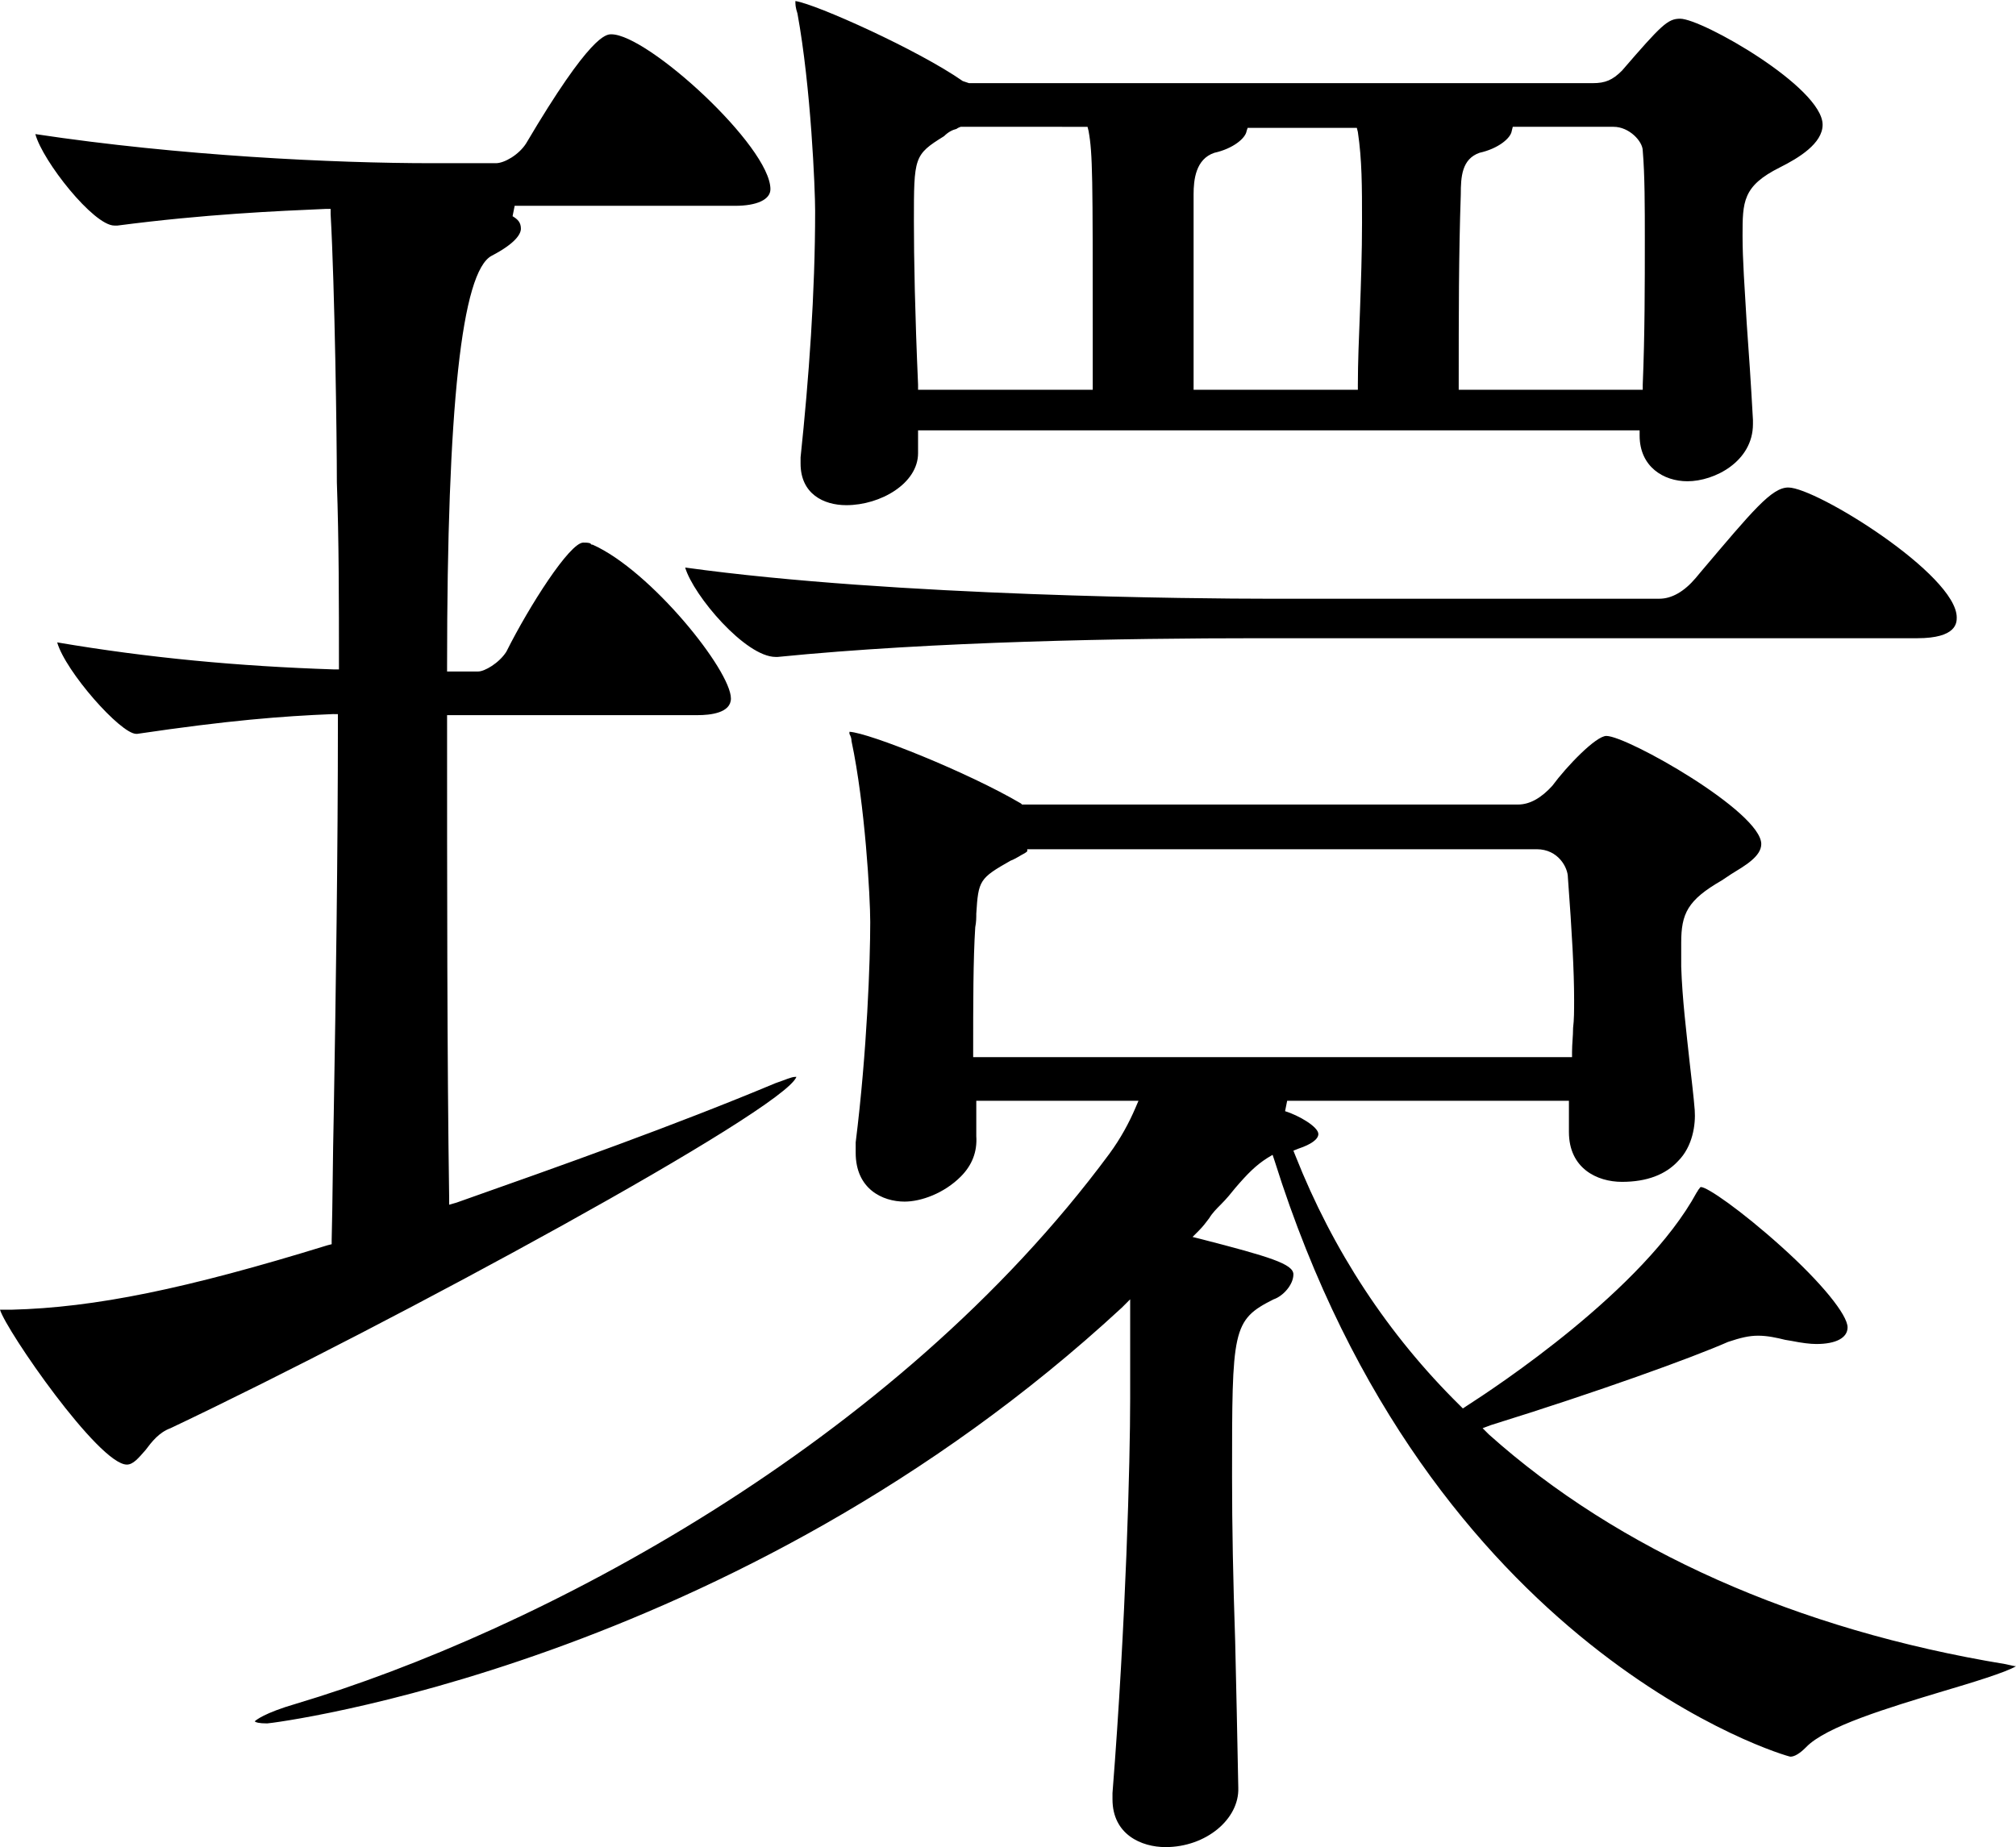
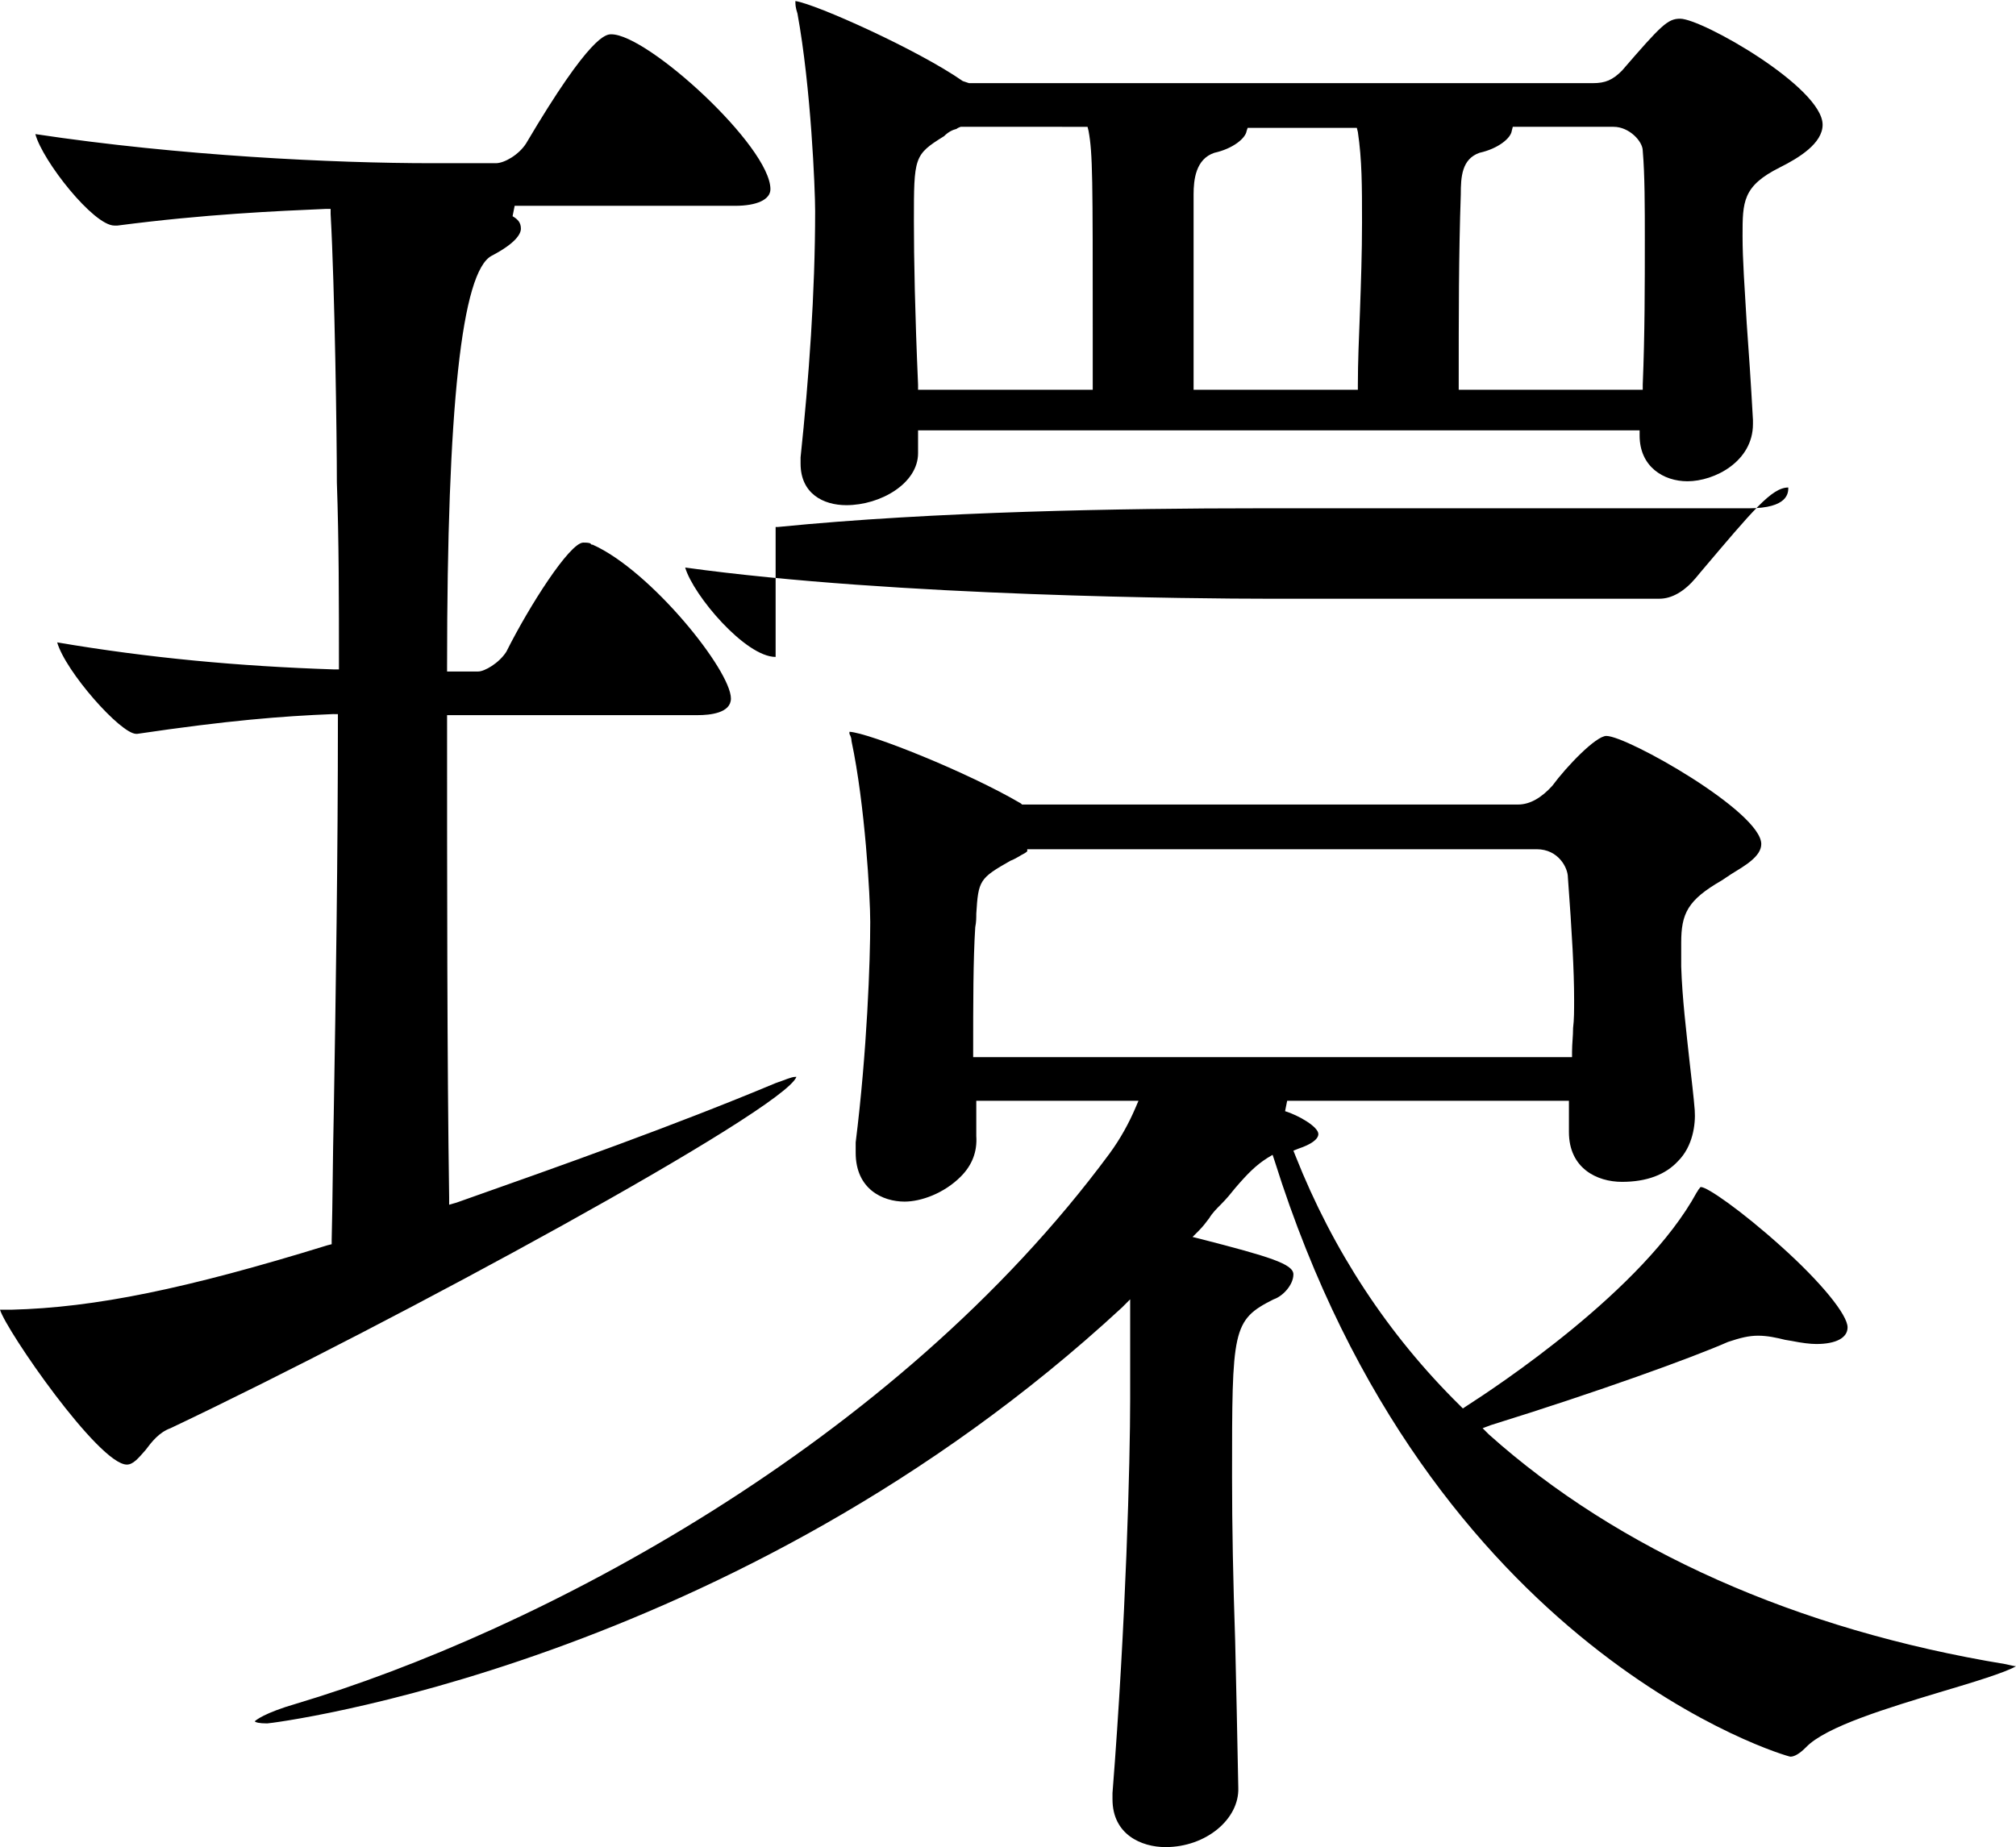
<svg xmlns="http://www.w3.org/2000/svg" version="1.1" id="_レイヤー_2" x="0px" y="0px" width="193.9px" height="177.7px" viewBox="0 0 193.9 177.7" style="enable-background:new 0 0 193.9 177.7;" xml:space="preserve">
-   <path d="M112.1,177.7c-2.3,0-5.1-1.2-5.1-4.6v-0.6c1.3-16.5,1.7-32,1.7-37.9V125l-0.8,0.8c-37.3,34.5-81.8,40-82.2,40  c-0.8,0-1.1-0.1-1.2-0.2c0.1-0.1,0.9-0.8,4-1.7C51.6,157,86,139,106.7,111c1.1-1.5,1.9-3,2.5-4.4l0.3-0.7H93.9v3.4  c0.1,1.5-0.4,2.8-1.5,3.9c-1.6,1.6-3.8,2.4-5.4,2.4c-2.1,0-4.7-1.2-4.7-4.7v-1c1.1-8.8,1.4-17.5,1.4-21.2c0-2.4-0.5-11.3-1.8-17.4  c0-0.3-0.1-0.5-0.2-0.7v-0.1v-0.1c1.9,0.1,11.4,3.9,16.5,6.9l0.1,0.1H146c1.2,0,2.3-0.7,3.3-1.8c1.4-1.9,4.2-4.8,5.2-4.8  c2,0,14.9,7.3,14.9,10.4c0,1.2-1.6,2.1-2.9,2.9c-0.3,0.2-0.6,0.4-0.9,0.6c-3.3,1.9-3.9,3.2-3.9,6V93c0.1,3.1,0.5,6.3,0.8,9.1  c0.2,1.8,0.4,3.4,0.5,4.7c0.1,1.4-0.2,3.5-1.6,4.9c-1.2,1.3-3,2-5.4,2s-5.1-1.3-5.1-4.8v-3h-27.1l-0.2,1c1.3,0.4,3.2,1.5,3.2,2.2  c0,0.5-0.7,1-1.9,1.4l-0.5,0.2l0.2,0.5c3.6,9.1,8.9,17.2,15.8,24l0.3,0.3l0.3-0.2c2.8-1.8,17.1-11.2,22.2-20.6  c0.1-0.1,0.1-0.2,0.2-0.3c0.1-0.1,0.1-0.2,0.2-0.2c0.6,0,3.8,2.2,7.7,5.7s6.4,6.6,6.4,7.8c0,1-1.1,1.6-3,1.6c-0.6,0-1.4-0.1-2.4-0.3  l-0.6-0.1c-0.8-0.2-1.7-0.4-2.6-0.4s-1.7,0.2-2.9,0.6c-3.4,1.5-12.5,4.8-22.8,8l-0.8,0.3l0.6,0.6c12.4,11.1,29.6,18.8,49.7,22.1  c0.5,0.1,0.8,0.2,1,0.2c-1,0.6-4.3,1.6-7,2.4c-5.3,1.6-11.3,3.4-13.2,5.4c-0.6,0.6-1.1,0.9-1.5,0.9c-0.3,0-34.7-9.9-49.6-57.3  l-0.2-0.6l-0.5,0.3c-1.1,0.7-1.9,1.5-3.1,2.9c-0.4,0.5-0.8,1-1.4,1.6c-0.4,0.4-0.8,0.8-1.1,1.3c-0.3,0.4-0.6,0.8-1,1.2l-0.6,0.6  l0.8,0.2c6.6,1.7,8.9,2.4,8.9,3.4s-1,2.1-1.9,2.4c-4,2-4,2.9-4,17.1c0,4.8,0.1,9.9,0.3,15.8c0.1,4.2,0.2,8.9,0.3,14.1  C119.2,175,116,177.7,112.1,177.7L112.1,177.7z M98.8,81.9c-0.2,0.2-0.5,0.3-0.8,0.5c-0.2,0.1-0.5,0.3-0.8,0.4  c-3,1.7-3.1,1.9-3.3,5.1c0,0.4,0,0.8-0.1,1.3c-0.2,3.1-0.2,7.4-0.2,12v0.5h57.6v-0.5c0-0.8,0.1-1.5,0.1-2.3c0.1-0.8,0.1-1.7,0.1-2.7  c0-2.8-0.2-6.4-0.6-11.8c0-0.9-0.9-2.7-3-2.7h-49V81.9L98.8,81.9z M12.2,140.9C9.5,140.9,0.6,128,0,126c0.2,0,0.7,0,1.1,0  c8-0.2,16.8-2,30.4-6.2l0.4-0.1v-0.4c0.1-3.8,0.1-7.8,0.2-12.1c0.2-11.7,0.4-24.9,0.4-38v-0.5H32c-4.9,0.2-10,0.6-18.8,1.9h-0.1  c-1.5,0-6.8-6-7.6-8.8c8.8,1.5,17.5,2.3,26.6,2.6h0.5v-0.5c0-6,0-11.8-0.2-17.5c0-4.3-0.2-18.7-0.6-25.8v-0.5h-0.5  c-4.6,0.2-11.6,0.5-20,1.6H11c-2,0-6.9-6.2-7.6-8.8c13.9,2.1,28.8,2.8,38.1,2.8h6.2c0.8,0,2.2-0.8,2.9-1.9  c6.2-10.5,7.7-10.5,8.2-10.5c3.5,0,15.3,10.8,15.3,14.9c0,1-1.3,1.6-3.4,1.6H49.5l-0.2,1c0.5,0.3,0.8,0.6,0.8,1.2  c0,0.5-0.5,1.4-2.8,2.6C44.4,26.1,43,39.2,43,64.1v0.5h3c0.6,0,2-0.8,2.7-1.9c2.2-4.4,6.1-10.5,7.4-10.5c0.2,0,0.6,0,0.7,0.1  l0.1,0.1H57c5.6,2.5,13.3,12.1,13.3,14.8c0,1.4-2,1.6-3.2,1.6H43v0.5c0,15.3,0,32.7,0.2,45.9v0.7l0.7-0.2  c10.2-3.6,20.9-7.4,30.7-11.5c0.9-0.3,1.5-0.6,1.9-0.6h0.1c-1.2,3.2-38.7,23.6-60.2,33.8c-1.1,0.4-1.8,1.3-2.4,2.1  C13.3,140.3,12.8,140.9,12.2,140.9L12.2,140.9z M74.6,63.2c-2.9,0-7.9-5.9-8.7-8.6c20.2,2.8,50,3,55.8,3h37.9c1.2,0,2.4-0.7,3.5-2  l0.5-0.6c5-5.9,6.8-8.1,8.4-8.1c2.7,0,16.2,8.4,16.2,12.5c0,0.5,0,2-3.8,2H121c-12.8,0-31.2,0.3-46.2,1.8H74.6L74.6,63.2z   M81.4,48.6c-2.2,0-4.4-1.1-4.4-4V44c0.8-7.6,1.4-15.8,1.4-23.7c0-2.1-0.4-11.9-1.7-19c-0.2-0.6-0.2-0.9-0.2-1.2  c2,0.3,11.8,4.7,16.1,7.7L93.2,8h60c1.2,0,1.9-0.3,2.8-1.2c3.8-4.4,4.4-5,5.6-5c2.1,0,13.7,6.6,13.7,10.2c0,1.8-2.3,3.2-4.1,4.1  c-3.6,1.8-3.6,3.3-3.6,6.6c0,2.3,0.2,5,0.4,8.4c0.2,2.7,0.4,5.7,0.6,9.3v0.4c0,3.6-3.7,5.5-6.3,5.5c-2.3,0-4.6-1.4-4.6-4.4v-0.5  H88.3v2.2C88.3,46.5,84.7,48.6,81.4,48.6L81.4,48.6z M145.4,12.6c-0.1,0.7-1.3,1.7-3.1,2.1c-1.7,0.6-1.8,2.3-1.8,4  c-0.2,5.8-0.2,11.6-0.2,18.3v0.5H158V37c0.2-4.8,0.2-9.7,0.2-14c0-3,0-6.2-0.2-8.5c0-0.9-1.3-2.3-2.8-2.3h-9.7L145.4,12.6  L145.4,12.6z M119.9,12.6c-0.1,0.7-1.3,1.7-3.1,2.1c-1.8,0.6-2,2.6-2,4v18.8h15.8V37c0-2.1,0.1-4.5,0.2-7c0.1-2.8,0.2-5.7,0.2-8.6  c0-3.5,0-6-0.4-8.7l-0.1-0.4H120L119.9,12.6L119.9,12.6z M90.8,13.1c-2.9,1.8-2.9,2-2.9,8.2c0,3.6,0.1,8.8,0.4,15.7v0.5h16.8v-5.2  c0-15.2,0-17.5-0.4-19.7l-0.1-0.4H92.4c0,0-0.3,0.1-0.4,0.2C91.6,12.5,91.2,12.7,90.8,13.1z" />
+   <path d="M112.1,177.7c-2.3,0-5.1-1.2-5.1-4.6v-0.6c1.3-16.5,1.7-32,1.7-37.9V125l-0.8,0.8c-37.3,34.5-81.8,40-82.2,40  c-0.8,0-1.1-0.1-1.2-0.2c0.1-0.1,0.9-0.8,4-1.7C51.6,157,86,139,106.7,111c1.1-1.5,1.9-3,2.5-4.4l0.3-0.7H93.9v3.4  c0.1,1.5-0.4,2.8-1.5,3.9c-1.6,1.6-3.8,2.4-5.4,2.4c-2.1,0-4.7-1.2-4.7-4.7v-1c1.1-8.8,1.4-17.5,1.4-21.2c0-2.4-0.5-11.3-1.8-17.4  c0-0.3-0.1-0.5-0.2-0.7v-0.1v-0.1c1.9,0.1,11.4,3.9,16.5,6.9l0.1,0.1H146c1.2,0,2.3-0.7,3.3-1.8c1.4-1.9,4.2-4.8,5.2-4.8  c2,0,14.9,7.3,14.9,10.4c0,1.2-1.6,2.1-2.9,2.9c-0.3,0.2-0.6,0.4-0.9,0.6c-3.3,1.9-3.9,3.2-3.9,6V93c0.1,3.1,0.5,6.3,0.8,9.1  c0.2,1.8,0.4,3.4,0.5,4.7c0.1,1.4-0.2,3.5-1.6,4.9c-1.2,1.3-3,2-5.4,2s-5.1-1.3-5.1-4.8v-3h-27.1l-0.2,1c1.3,0.4,3.2,1.5,3.2,2.2  c0,0.5-0.7,1-1.9,1.4l-0.5,0.2l0.2,0.5c3.6,9.1,8.9,17.2,15.8,24l0.3,0.3l0.3-0.2c2.8-1.8,17.1-11.2,22.2-20.6  c0.1-0.1,0.1-0.2,0.2-0.3c0.1-0.1,0.1-0.2,0.2-0.2c0.6,0,3.8,2.2,7.7,5.7s6.4,6.6,6.4,7.8c0,1-1.1,1.6-3,1.6c-0.6,0-1.4-0.1-2.4-0.3  l-0.6-0.1c-0.8-0.2-1.7-0.4-2.6-0.4s-1.7,0.2-2.9,0.6c-3.4,1.5-12.5,4.8-22.8,8l-0.8,0.3l0.6,0.6c12.4,11.1,29.6,18.8,49.7,22.1  c0.5,0.1,0.8,0.2,1,0.2c-1,0.6-4.3,1.6-7,2.4c-5.3,1.6-11.3,3.4-13.2,5.4c-0.6,0.6-1.1,0.9-1.5,0.9c-0.3,0-34.7-9.9-49.6-57.3  l-0.2-0.6l-0.5,0.3c-1.1,0.7-1.9,1.5-3.1,2.9c-0.4,0.5-0.8,1-1.4,1.6c-0.4,0.4-0.8,0.8-1.1,1.3c-0.3,0.4-0.6,0.8-1,1.2l-0.6,0.6  l0.8,0.2c6.6,1.7,8.9,2.4,8.9,3.4s-1,2.1-1.9,2.4c-4,2-4,2.9-4,17.1c0,4.8,0.1,9.9,0.3,15.8c0.1,4.2,0.2,8.9,0.3,14.1  C119.2,175,116,177.7,112.1,177.7L112.1,177.7z M98.8,81.9c-0.2,0.2-0.5,0.3-0.8,0.5c-0.2,0.1-0.5,0.3-0.8,0.4  c-3,1.7-3.1,1.9-3.3,5.1c0,0.4,0,0.8-0.1,1.3c-0.2,3.1-0.2,7.4-0.2,12v0.5h57.6v-0.5c0-0.8,0.1-1.5,0.1-2.3c0.1-0.8,0.1-1.7,0.1-2.7  c0-2.8-0.2-6.4-0.6-11.8c0-0.9-0.9-2.7-3-2.7h-49V81.9L98.8,81.9z M12.2,140.9C9.5,140.9,0.6,128,0,126c0.2,0,0.7,0,1.1,0  c8-0.2,16.8-2,30.4-6.2l0.4-0.1v-0.4c0.1-3.8,0.1-7.8,0.2-12.1c0.2-11.7,0.4-24.9,0.4-38v-0.5H32c-4.9,0.2-10,0.6-18.8,1.9h-0.1  c-1.5,0-6.8-6-7.6-8.8c8.8,1.5,17.5,2.3,26.6,2.6h0.5v-0.5c0-6,0-11.8-0.2-17.5c0-4.3-0.2-18.7-0.6-25.8v-0.5h-0.5  c-4.6,0.2-11.6,0.5-20,1.6H11c-2,0-6.9-6.2-7.6-8.8c13.9,2.1,28.8,2.8,38.1,2.8h6.2c0.8,0,2.2-0.8,2.9-1.9  c6.2-10.5,7.7-10.5,8.2-10.5c3.5,0,15.3,10.8,15.3,14.9c0,1-1.3,1.6-3.4,1.6H49.5l-0.2,1c0.5,0.3,0.8,0.6,0.8,1.2  c0,0.5-0.5,1.4-2.8,2.6C44.4,26.1,43,39.2,43,64.1v0.5h3c0.6,0,2-0.8,2.7-1.9c2.2-4.4,6.1-10.5,7.4-10.5c0.2,0,0.6,0,0.7,0.1  l0.1,0.1H57c5.6,2.5,13.3,12.1,13.3,14.8c0,1.4-2,1.6-3.2,1.6H43v0.5c0,15.3,0,32.7,0.2,45.9v0.7l0.7-0.2  c10.2-3.6,20.9-7.4,30.7-11.5c0.9-0.3,1.5-0.6,1.9-0.6h0.1c-1.2,3.2-38.7,23.6-60.2,33.8c-1.1,0.4-1.8,1.3-2.4,2.1  C13.3,140.3,12.8,140.9,12.2,140.9L12.2,140.9z M74.6,63.2c-2.9,0-7.9-5.9-8.7-8.6c20.2,2.8,50,3,55.8,3h37.9c1.2,0,2.4-0.7,3.5-2  l0.5-0.6c5-5.9,6.8-8.1,8.4-8.1c0,0.5,0,2-3.8,2H121c-12.8,0-31.2,0.3-46.2,1.8H74.6L74.6,63.2z   M81.4,48.6c-2.2,0-4.4-1.1-4.4-4V44c0.8-7.6,1.4-15.8,1.4-23.7c0-2.1-0.4-11.9-1.7-19c-0.2-0.6-0.2-0.9-0.2-1.2  c2,0.3,11.8,4.7,16.1,7.7L93.2,8h60c1.2,0,1.9-0.3,2.8-1.2c3.8-4.4,4.4-5,5.6-5c2.1,0,13.7,6.6,13.7,10.2c0,1.8-2.3,3.2-4.1,4.1  c-3.6,1.8-3.6,3.3-3.6,6.6c0,2.3,0.2,5,0.4,8.4c0.2,2.7,0.4,5.7,0.6,9.3v0.4c0,3.6-3.7,5.5-6.3,5.5c-2.3,0-4.6-1.4-4.6-4.4v-0.5  H88.3v2.2C88.3,46.5,84.7,48.6,81.4,48.6L81.4,48.6z M145.4,12.6c-0.1,0.7-1.3,1.7-3.1,2.1c-1.7,0.6-1.8,2.3-1.8,4  c-0.2,5.8-0.2,11.6-0.2,18.3v0.5H158V37c0.2-4.8,0.2-9.7,0.2-14c0-3,0-6.2-0.2-8.5c0-0.9-1.3-2.3-2.8-2.3h-9.7L145.4,12.6  L145.4,12.6z M119.9,12.6c-0.1,0.7-1.3,1.7-3.1,2.1c-1.8,0.6-2,2.6-2,4v18.8h15.8V37c0-2.1,0.1-4.5,0.2-7c0.1-2.8,0.2-5.7,0.2-8.6  c0-3.5,0-6-0.4-8.7l-0.1-0.4H120L119.9,12.6L119.9,12.6z M90.8,13.1c-2.9,1.8-2.9,2-2.9,8.2c0,3.6,0.1,8.8,0.4,15.7v0.5h16.8v-5.2  c0-15.2,0-17.5-0.4-19.7l-0.1-0.4H92.4c0,0-0.3,0.1-0.4,0.2C91.6,12.5,91.2,12.7,90.8,13.1z" />
</svg>